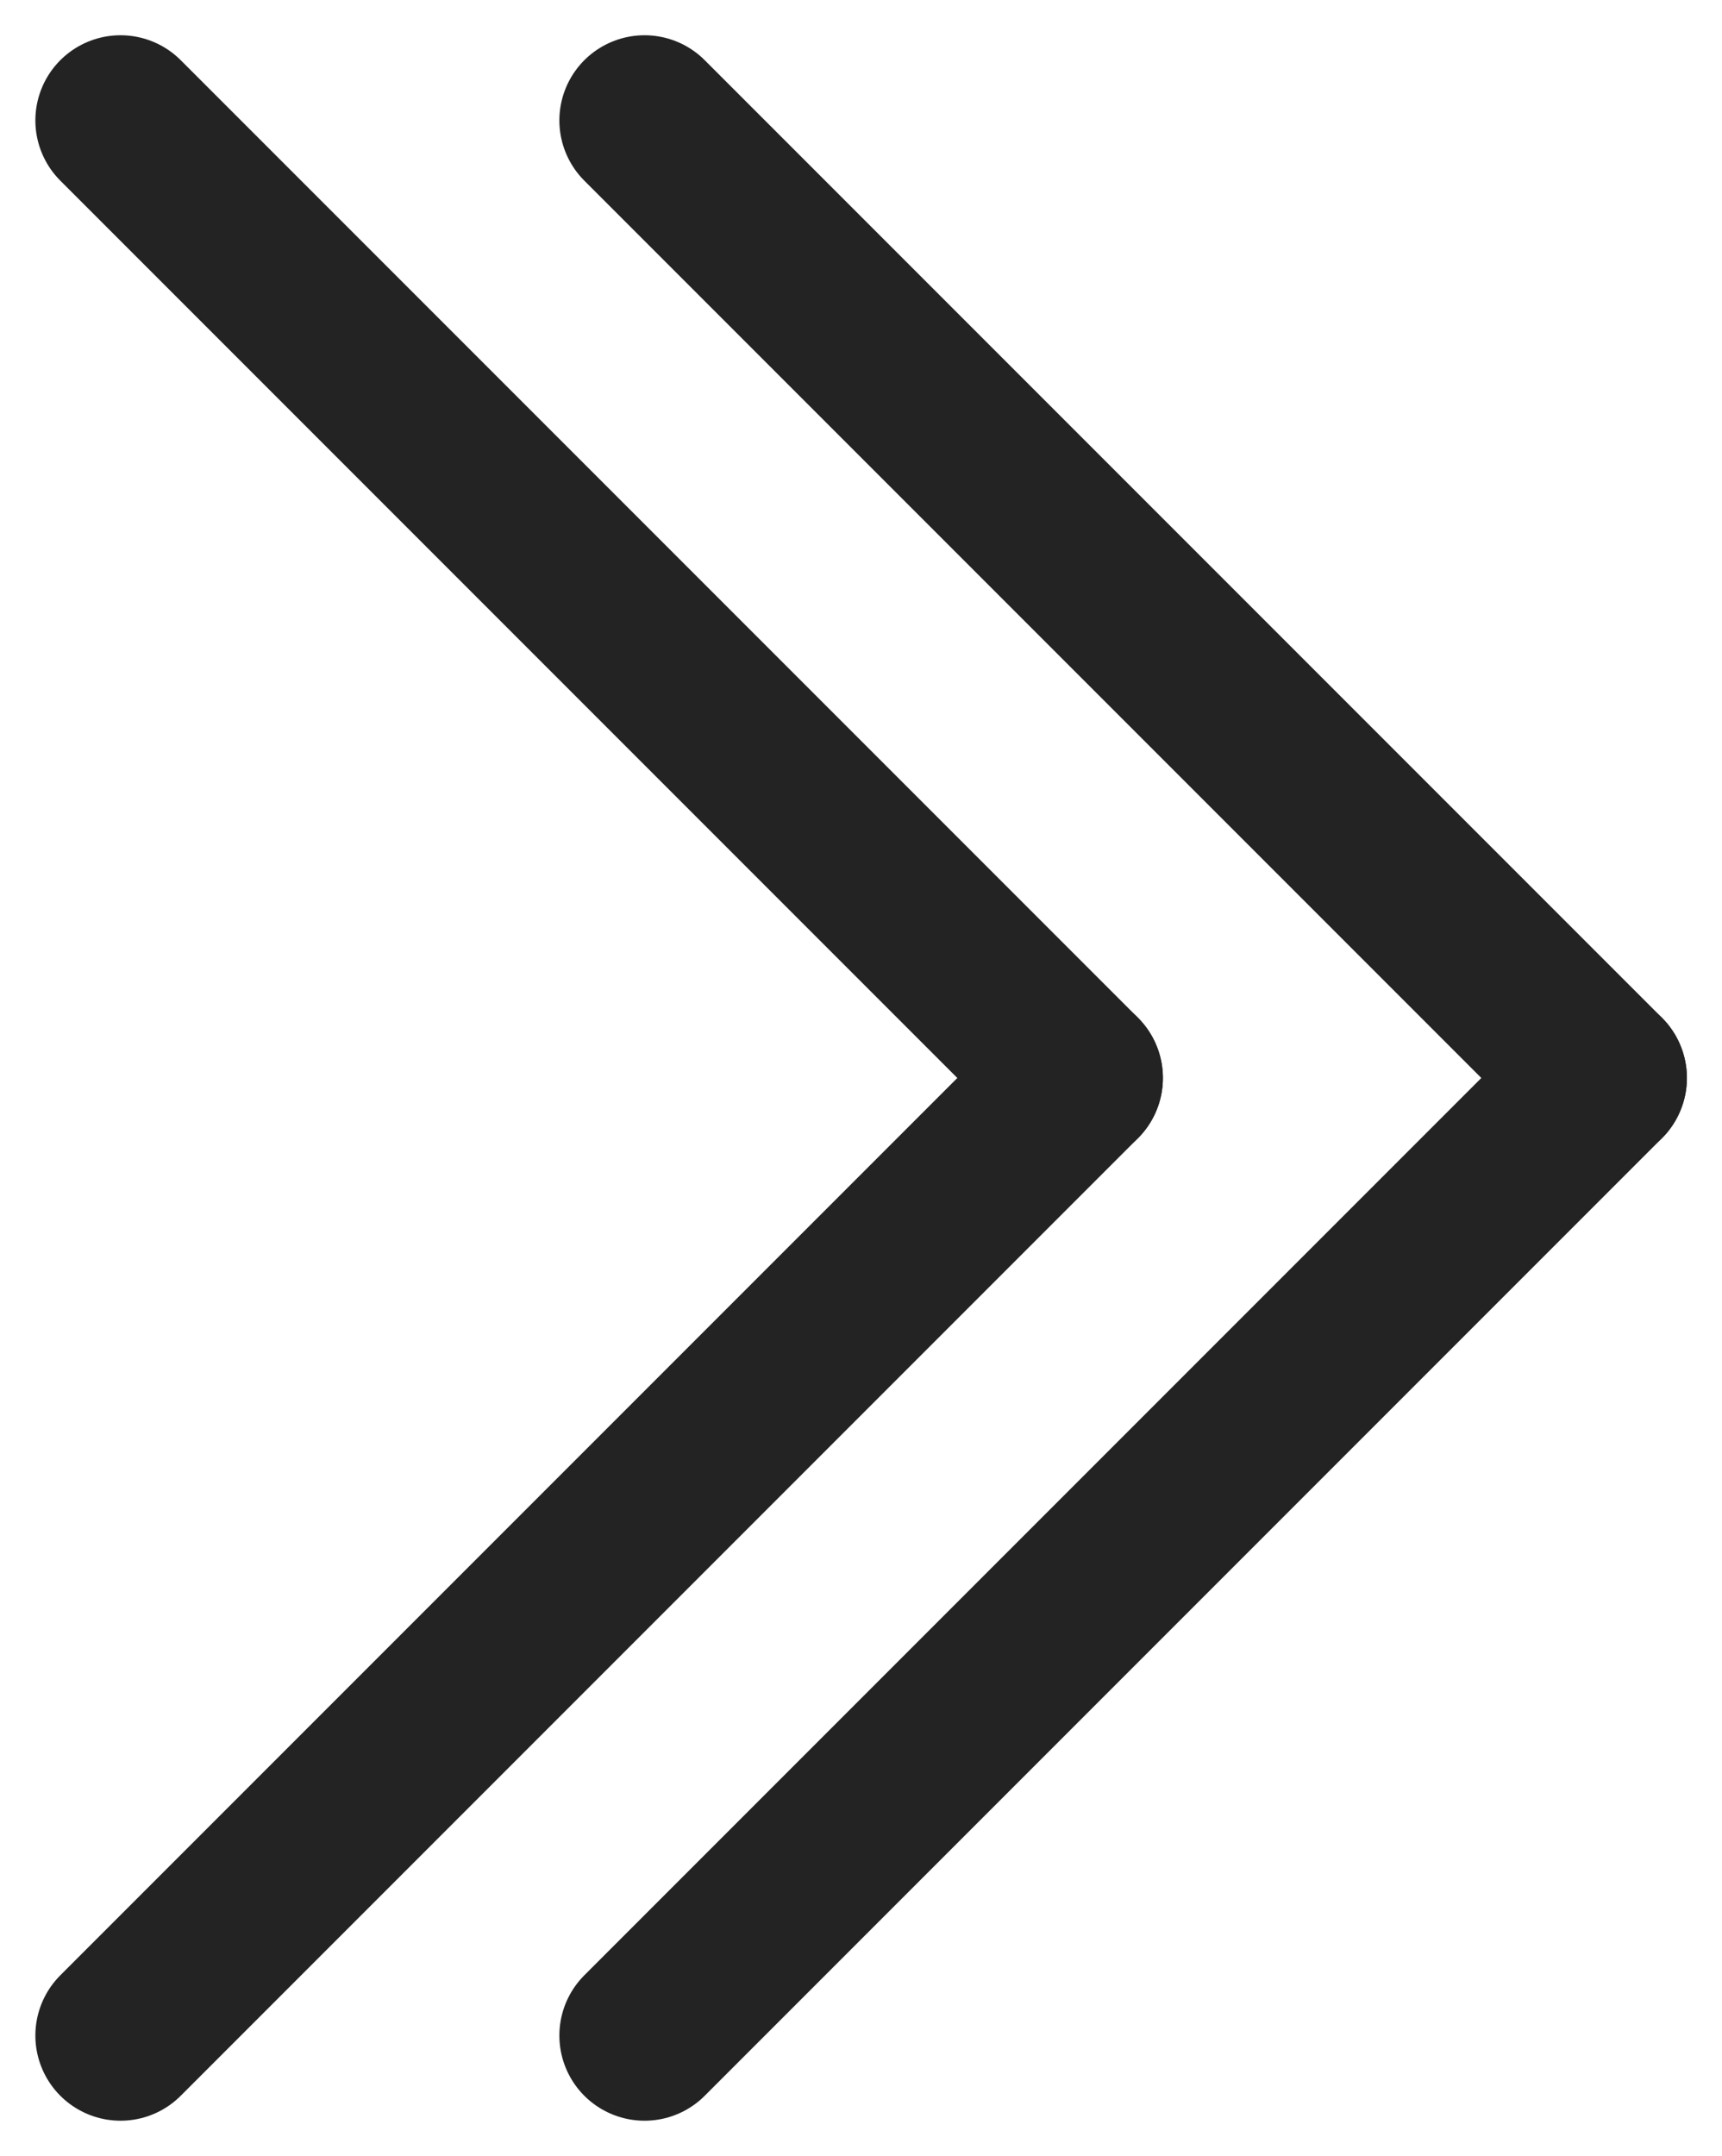
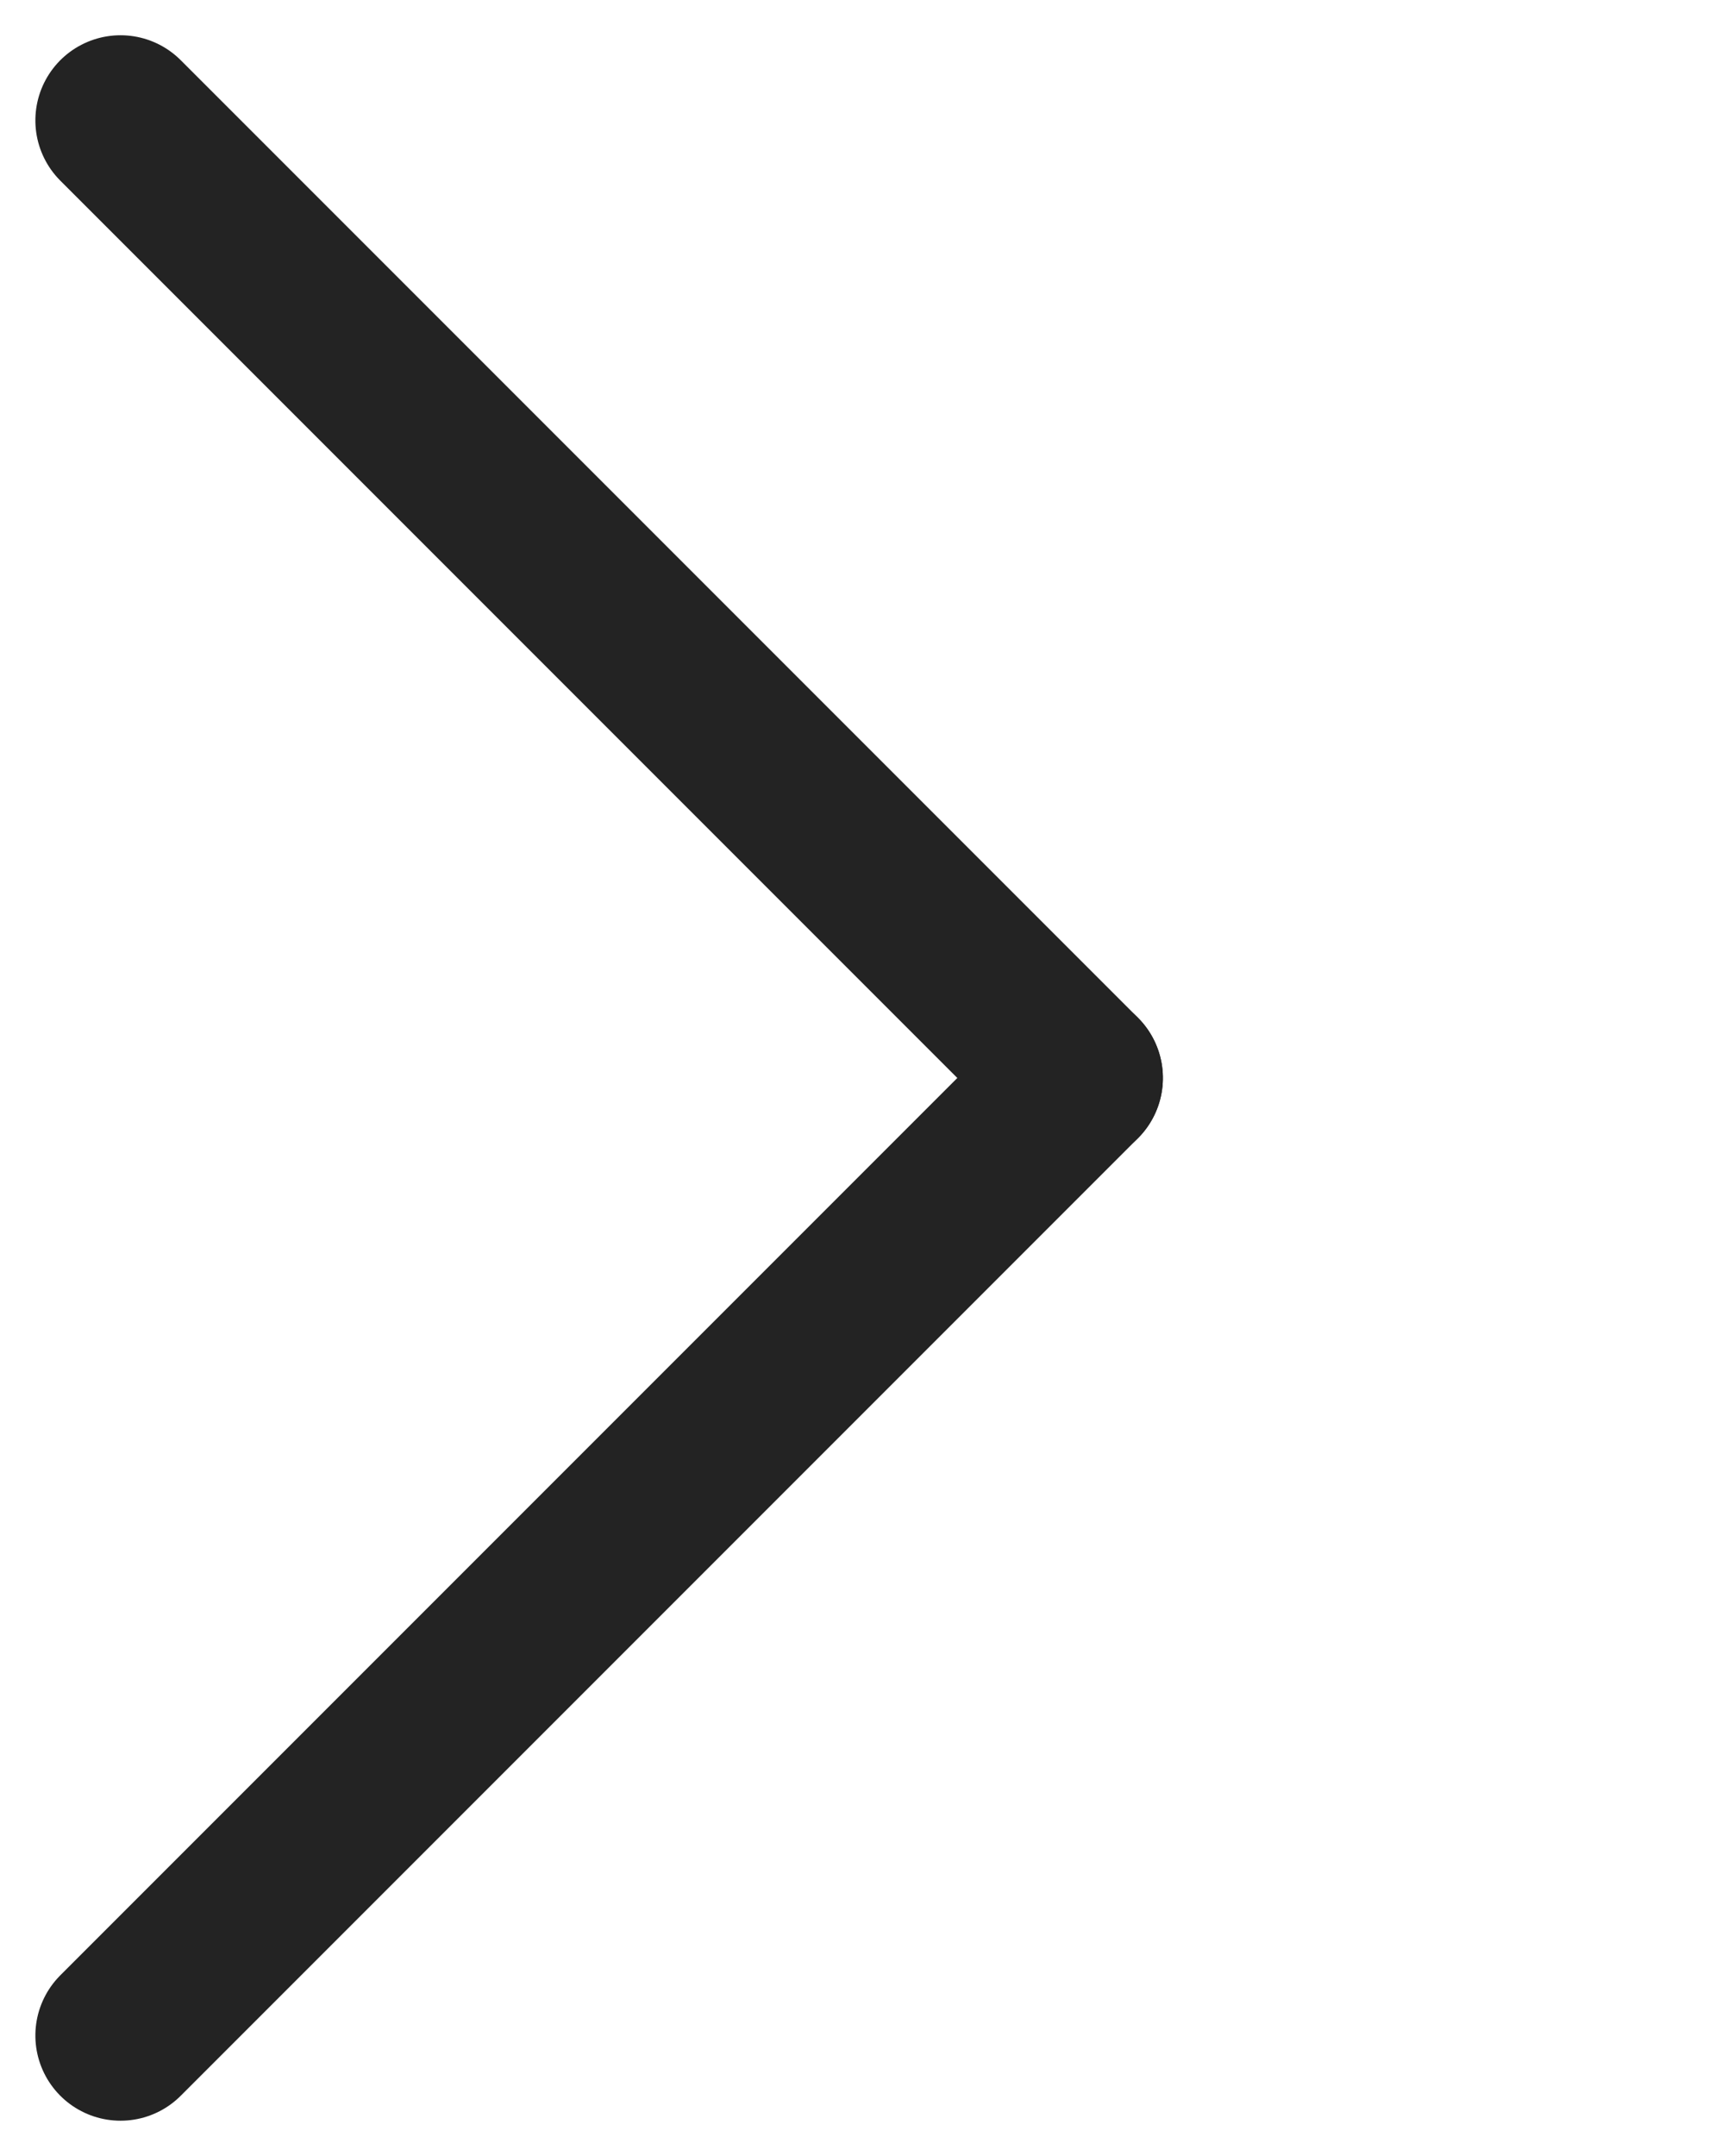
<svg xmlns="http://www.w3.org/2000/svg" viewBox="0 0 13.145 16.452">
  <defs>
    <style>
      .cls-1 {
        fill: none;
        stroke: #232323;
        stroke-linecap: round;
        stroke-width: 1.3px;
      }
    </style>
  </defs>
  <g id="Group_43" data-name="Group 43" transform="translate(307.38 2020.38) rotate(180)">
    <g id="Group_38" data-name="Group 38" transform="translate(602.96 131.347) rotate(90)">
      <line id="Line_2" data-name="Line 2" class="cls-1" x2="7.307" y2="7.307" transform="translate(1873.5 296.5)" />
      <line id="Line_3" data-name="Line 3" class="cls-1" x1="7.307" y2="7.307" transform="translate(1880.807 296.5)" />
    </g>
    <g id="Group_42" data-name="Group 42" transform="translate(598.96 131.347) rotate(90)">
-       <line id="Line_2-2" data-name="Line 2" class="cls-1" x2="7.307" y2="7.307" transform="translate(1873.5 296.5)" />
-       <line id="Line_3-2" data-name="Line 3" class="cls-1" x1="7.307" y2="7.307" transform="translate(1880.807 296.5)" />
-     </g>
+       </g>
  </g>
</svg>